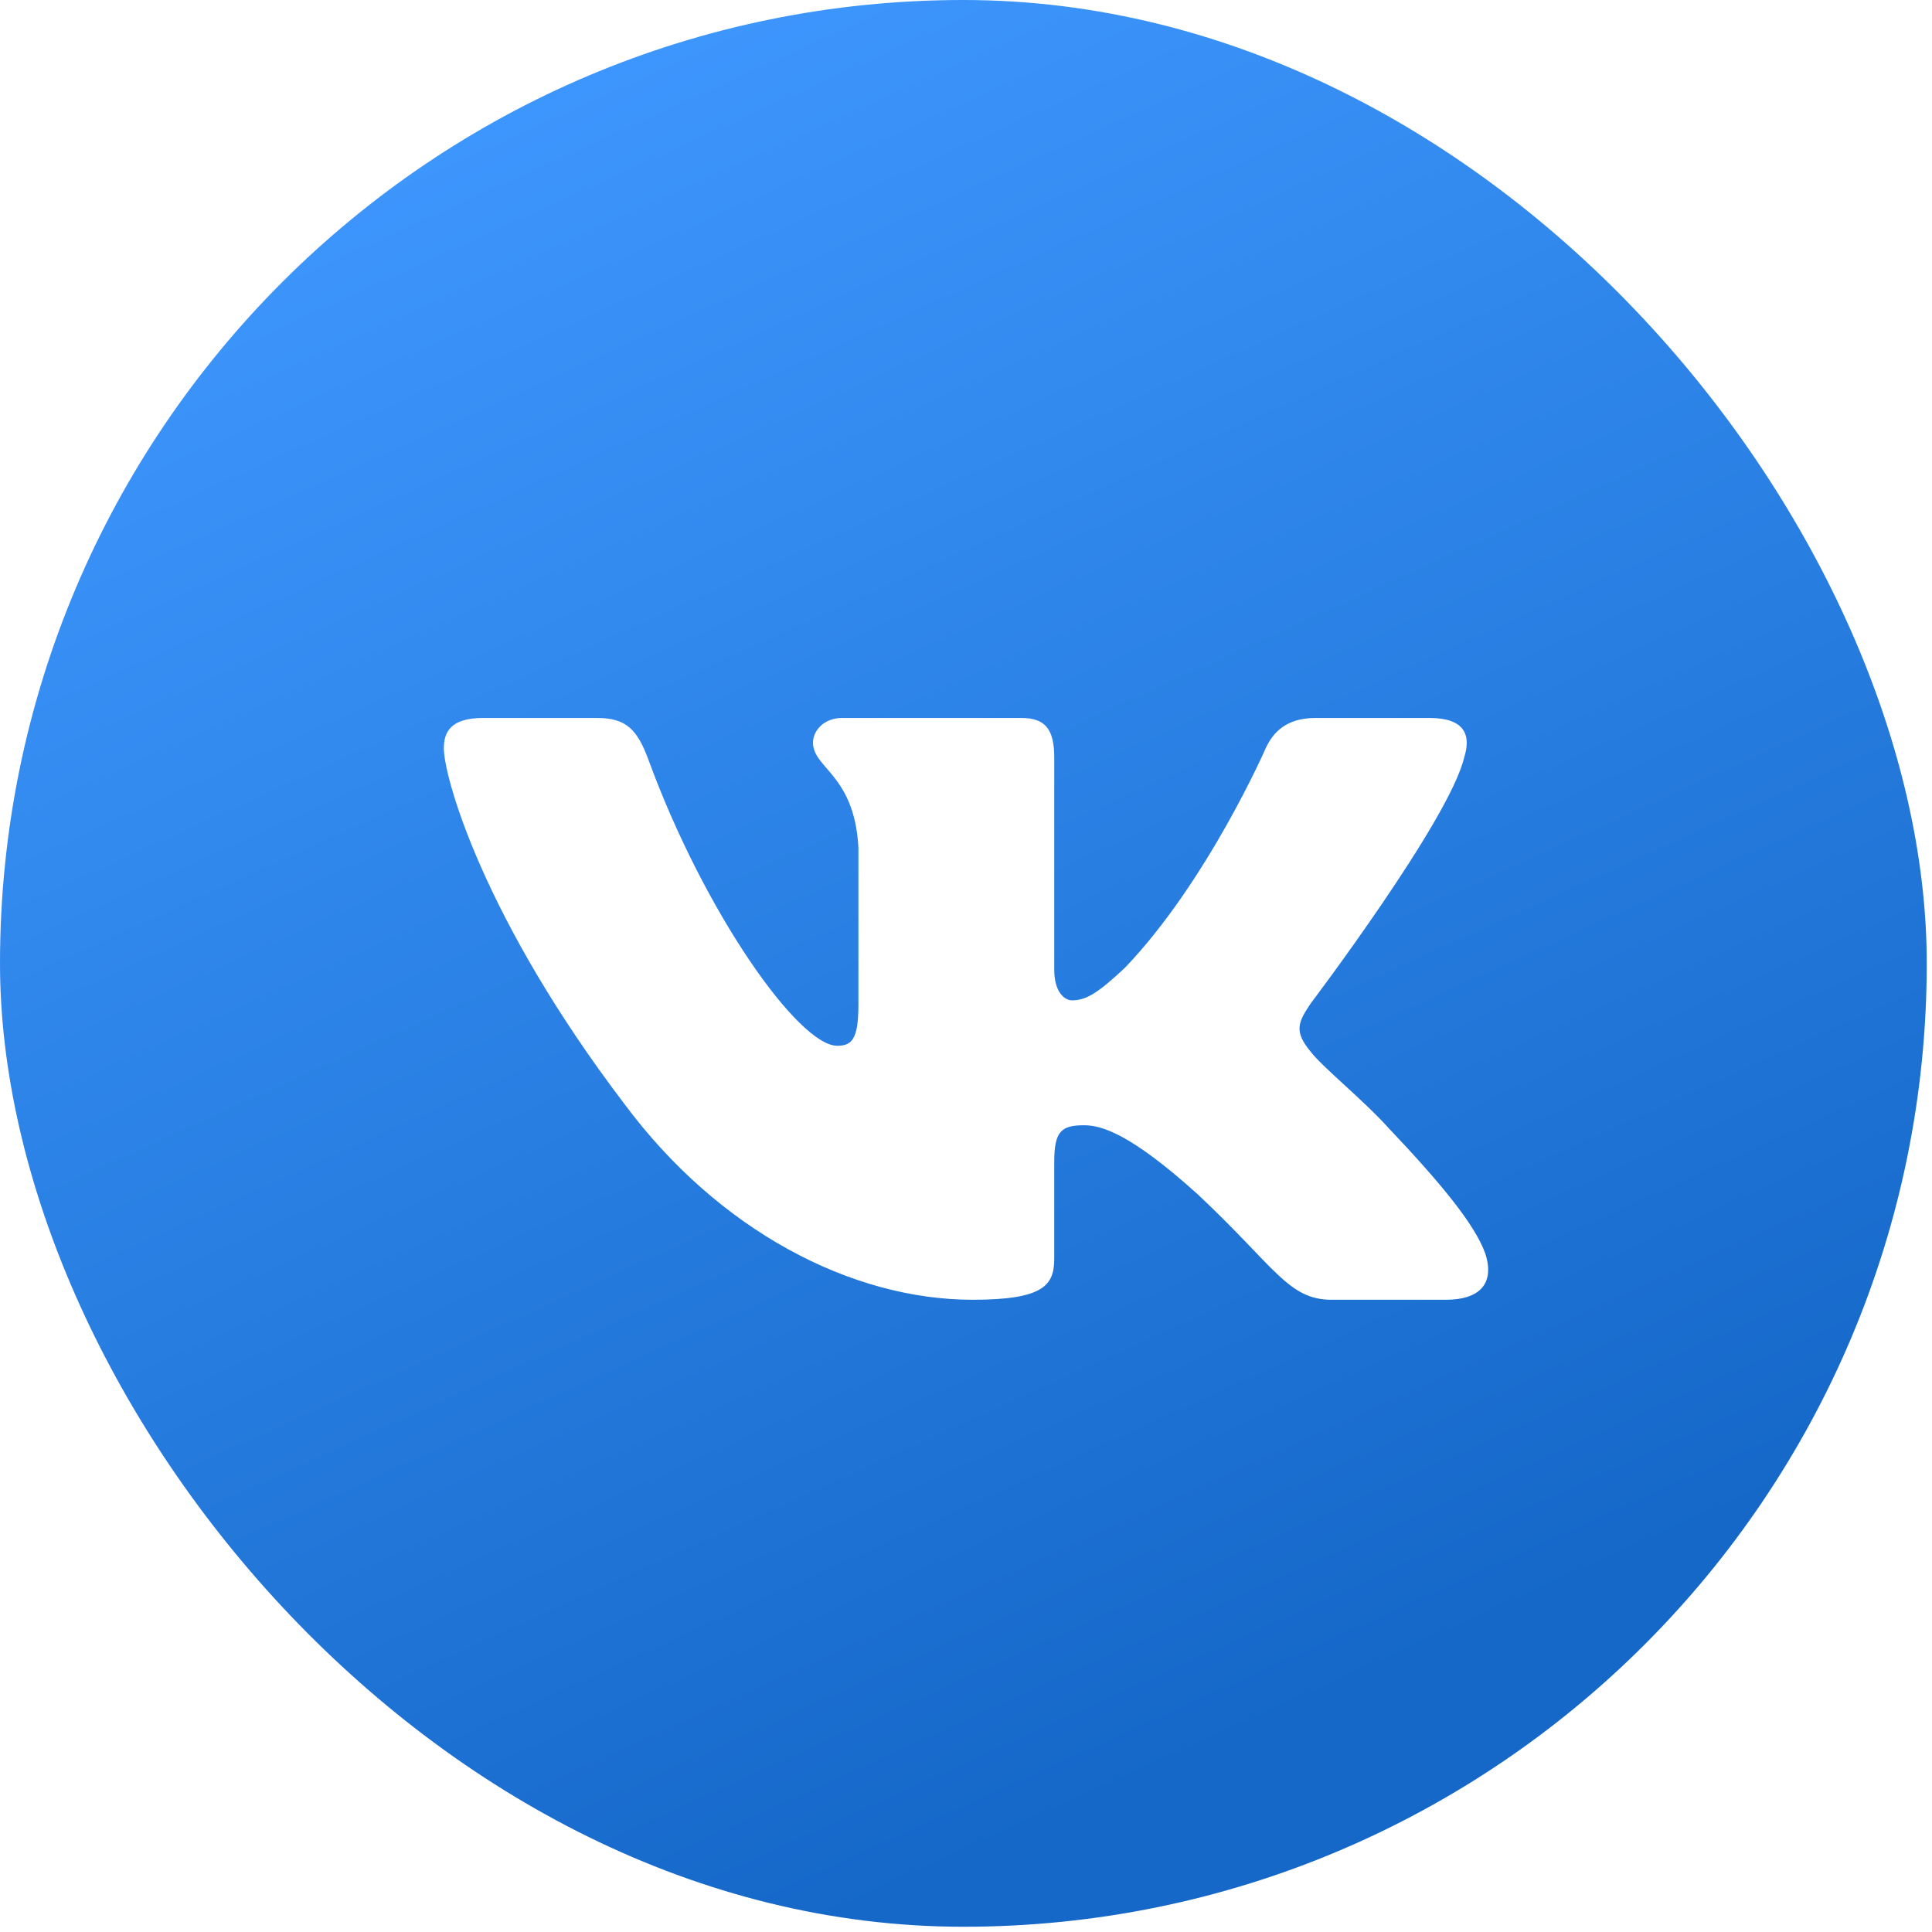
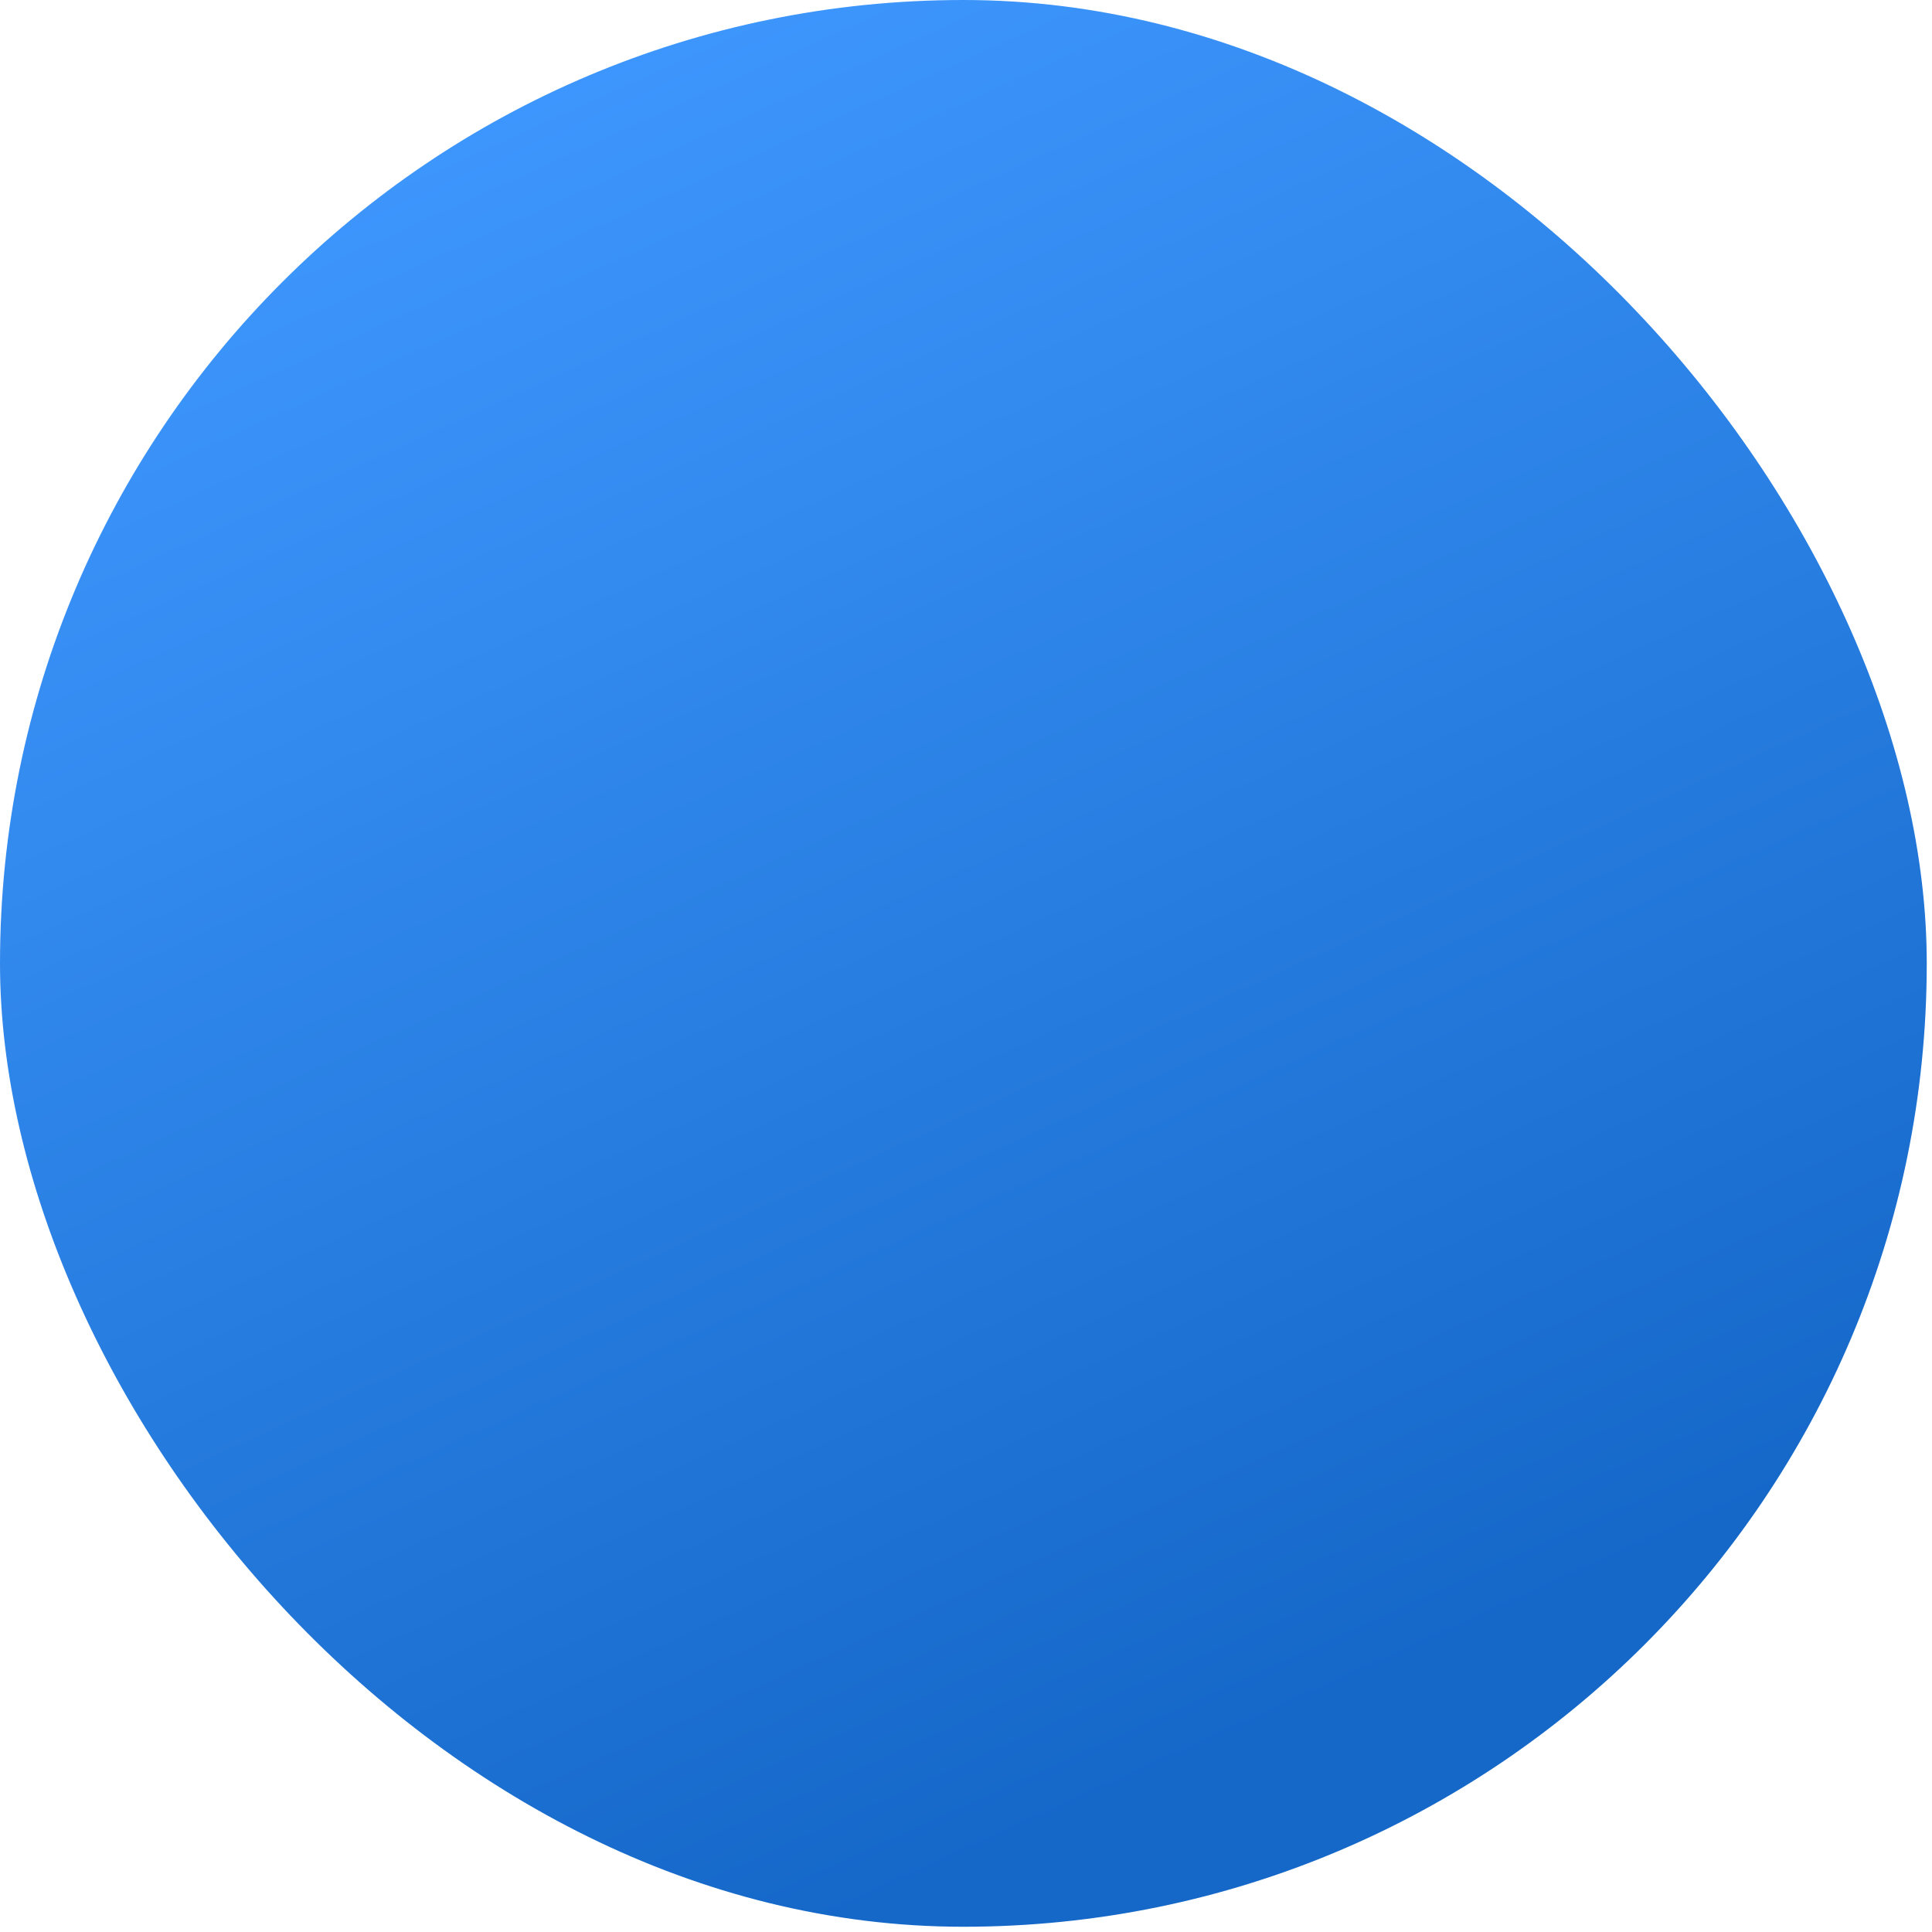
<svg xmlns="http://www.w3.org/2000/svg" width="74" height="74" viewBox="0 0 74 74" fill="none">
  <rect width="73.799" height="73.799" rx="36.9" fill="url(#paint0_linear_7450_13656)" />
  <g filter="url(#filter0_i_7450_13656)">
-     <path fill-rule="evenodd" clip-rule="evenodd" d="M56.082 28.509C56.36 27.639 56.082 27 54.759 27H50.383C49.27 27 48.757 27.552 48.479 28.161C48.479 28.161 46.254 33.249 43.101 36.554C42.081 37.511 41.617 37.816 41.061 37.816C40.783 37.816 40.38 37.511 40.38 36.642V28.509C40.38 27.465 40.057 27 39.13 27H32.254C31.558 27 31.14 27.485 31.14 27.944C31.14 28.933 32.716 29.161 32.879 31.945V37.99C32.879 39.315 32.623 39.555 32.067 39.555C30.584 39.555 26.975 34.444 24.835 28.596C24.416 27.459 23.995 27 22.876 27H18.5C17.25 27 17 27.552 17 28.161C17 29.248 18.484 34.641 23.908 41.773C27.524 46.644 32.619 49.284 37.255 49.284C40.036 49.284 40.38 48.698 40.38 47.688V44.007C40.38 42.834 40.644 42.6 41.525 42.6C42.174 42.6 43.286 42.904 45.883 45.252C48.85 48.036 49.339 49.284 51.008 49.284H55.384C56.634 49.284 57.259 48.698 56.899 47.541C56.504 46.387 55.087 44.714 53.208 42.73C52.188 41.599 50.658 40.382 50.194 39.773C49.545 38.99 49.731 38.642 50.194 37.946C50.194 37.946 55.526 30.901 56.082 28.509Z" fill="white" />
-   </g>
+     </g>
  <defs>
    <filter id="filter0_i_7450_13656" x="14" y="14" width="45" height="45.5" filterUnits="userSpaceOnUse" color-interpolation-filters="sRGB">
      <feFlood flood-opacity="0" result="BackgroundImageFix" />
      <feBlend mode="normal" in="SourceGraphic" in2="BackgroundImageFix" result="shape" />
      <feColorMatrix in="SourceAlpha" type="matrix" values="0 0 0 0 0 0 0 0 0 0 0 0 0 0 0 0 0 0 127 0" result="hardAlpha" />
      <feOffset dy="0.5" />
      <feGaussianBlur stdDeviation="1.25" />
      <feComposite in2="hardAlpha" operator="arithmetic" k2="-1" k3="1" />
      <feColorMatrix type="matrix" values="0 0 0 0 0 0 0 0 0 0 0 0 0 0 0 0 0 0 0.1 0" />
      <feBlend mode="normal" in2="shape" result="effect1_innerShadow_7450_13656" />
    </filter>
    <linearGradient id="paint0_linear_7450_13656" x1="42" y1="76" x2="7.5" y2="-1.58037e-06" gradientUnits="userSpaceOnUse">
      <stop offset="0.073" stop-color="#1568C8" />
      <stop offset="0.927" stop-color="#3F98FF" />
    </linearGradient>
  </defs>
</svg>